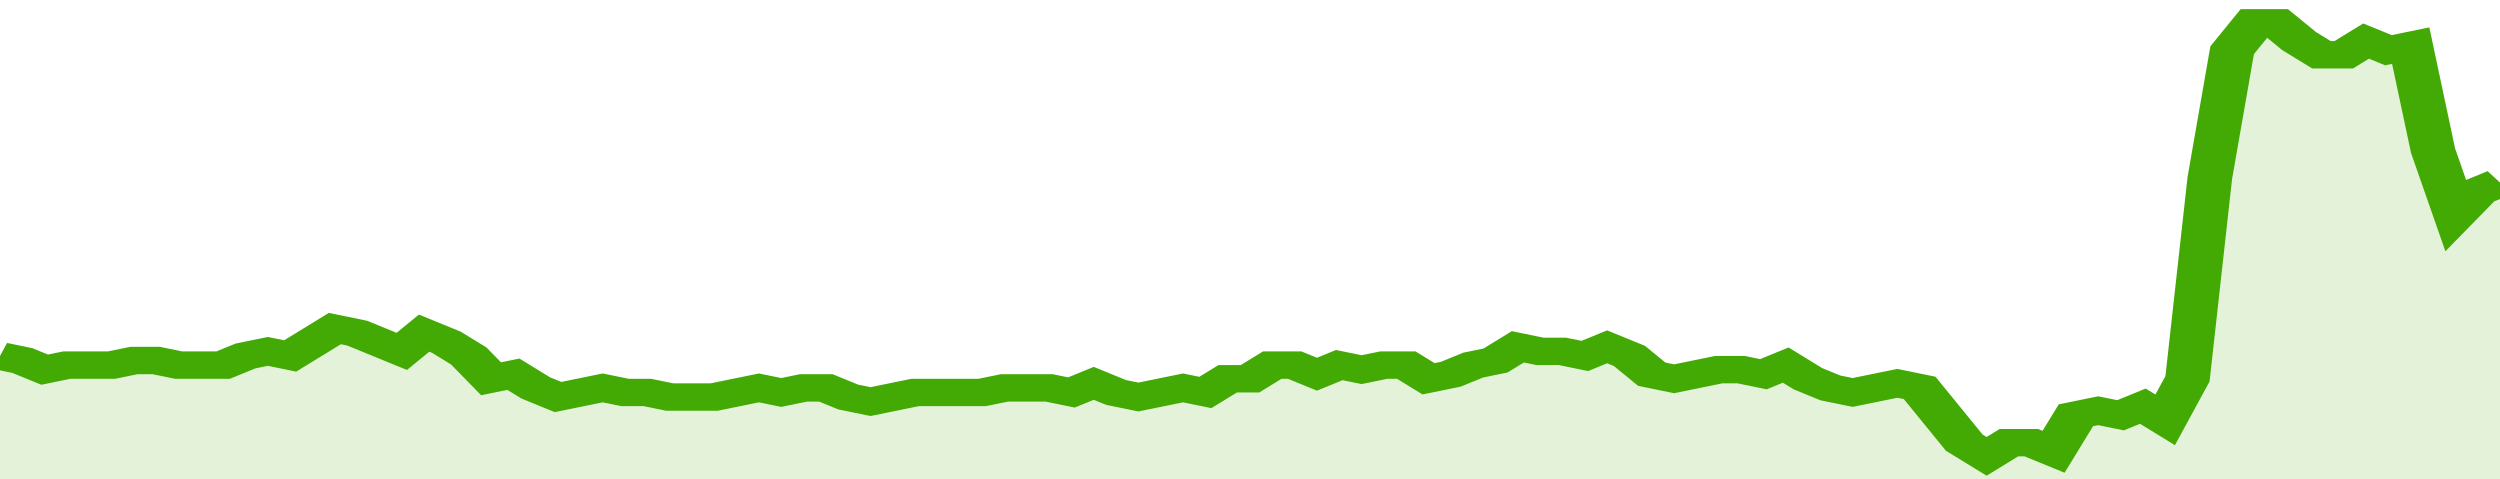
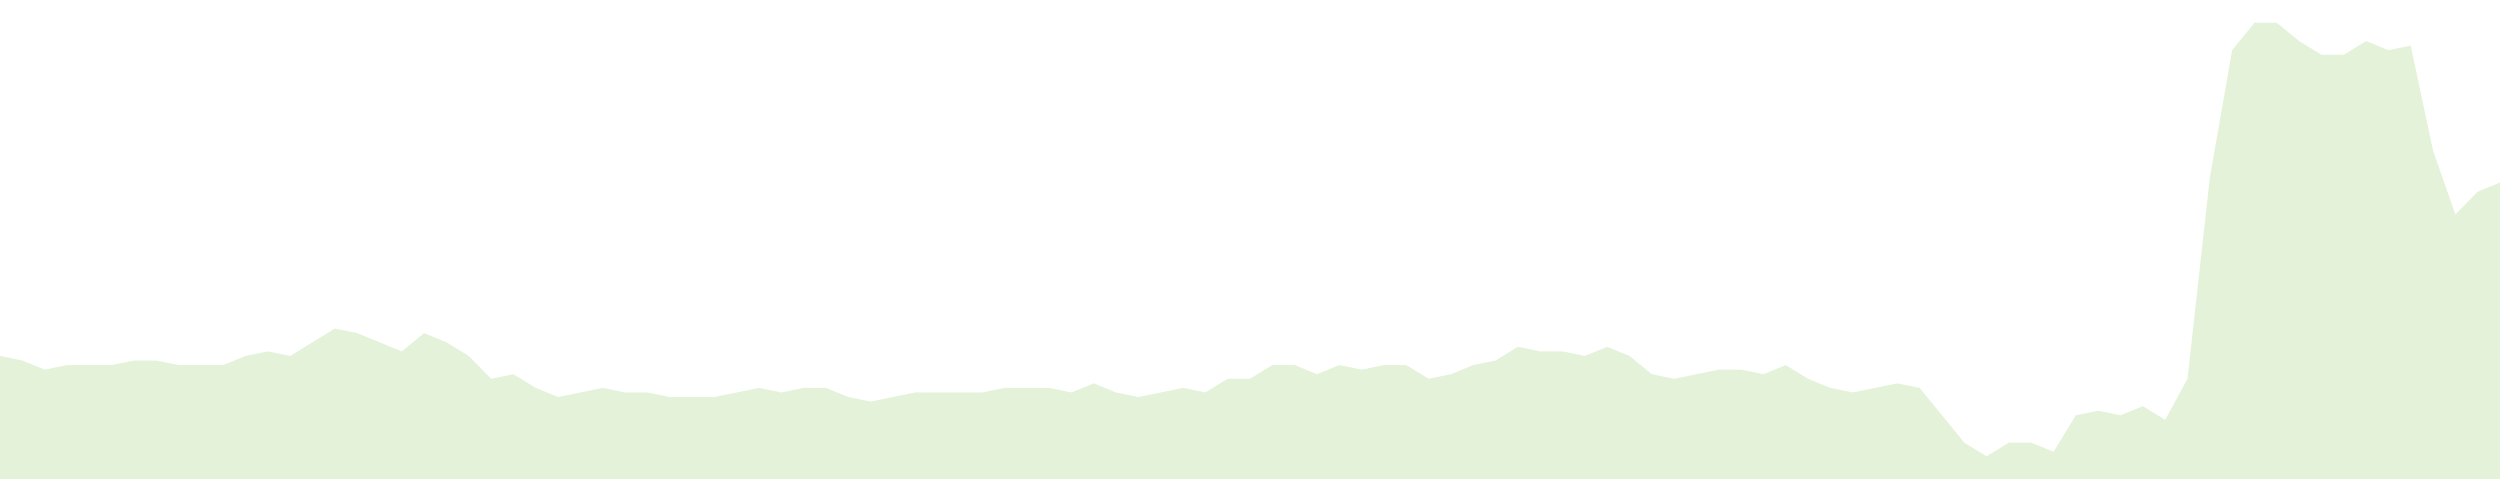
<svg xmlns="http://www.w3.org/2000/svg" viewBox="0 0 336 105" width="120" height="23" preserveAspectRatio="none">
-   <polyline fill="none" stroke="#43AA05" stroke-width="6" points="0, 78 3, 79 6, 81 9, 80 12, 80 15, 80 18, 79 21, 79 24, 80 27, 80 30, 80 33, 78 36, 77 39, 78 42, 75 45, 72 48, 73 51, 75 54, 77 57, 73 60, 75 63, 78 66, 83 69, 82 72, 85 75, 87 78, 86 81, 85 84, 86 87, 86 90, 87 93, 87 96, 87 99, 86 102, 85 105, 86 108, 85 111, 85 114, 87 117, 88 120, 87 123, 86 126, 86 129, 86 132, 86 135, 85 138, 85 141, 85 144, 86 147, 84 150, 86 153, 87 156, 86 159, 85 162, 86 165, 83 168, 83 171, 80 174, 80 177, 82 180, 80 183, 81 186, 80 189, 80 192, 83 195, 82 198, 80 201, 79 204, 76 207, 77 210, 77 213, 78 216, 76 219, 78 222, 82 225, 83 228, 82 231, 81 234, 81 237, 82 240, 80 243, 83 246, 85 249, 86 252, 85 255, 84 258, 85 261, 91 264, 97 267, 100 270, 97 273, 97 276, 99 279, 91 282, 90 285, 91 288, 89 291, 92 294, 83 297, 39 300, 11 303, 5 306, 5 309, 9 312, 12 315, 12 318, 9 321, 11 324, 10 327, 33 330, 47 333, 42 336, 40 336, 40 "> </polyline>
  <polygon fill="#43AA05" opacity="0.15" points="0, 105 0, 78 3, 79 6, 81 9, 80 12, 80 15, 80 18, 79 21, 79 24, 80 27, 80 30, 80 33, 78 36, 77 39, 78 42, 75 45, 72 48, 73 51, 75 54, 77 57, 73 60, 75 63, 78 66, 83 69, 82 72, 85 75, 87 78, 86 81, 85 84, 86 87, 86 90, 87 93, 87 96, 87 99, 86 102, 85 105, 86 108, 85 111, 85 114, 87 117, 88 120, 87 123, 86 126, 86 129, 86 132, 86 135, 85 138, 85 141, 85 144, 86 147, 84 150, 86 153, 87 156, 86 159, 85 162, 86 165, 83 168, 83 171, 80 174, 80 177, 82 180, 80 183, 81 186, 80 189, 80 192, 83 195, 82 198, 80 201, 79 204, 76 207, 77 210, 77 213, 78 216, 76 219, 78 222, 82 225, 83 228, 82 231, 81 234, 81 237, 82 240, 80 243, 83 246, 85 249, 86 252, 85 255, 84 258, 85 261, 91 264, 97 267, 100 270, 97 273, 97 276, 99 279, 91 282, 90 285, 91 288, 89 291, 92 294, 83 297, 39 300, 11 303, 5 306, 5 309, 9 312, 12 315, 12 318, 9 321, 11 324, 10 327, 33 330, 47 333, 42 336, 40 336, 105 " />
</svg>